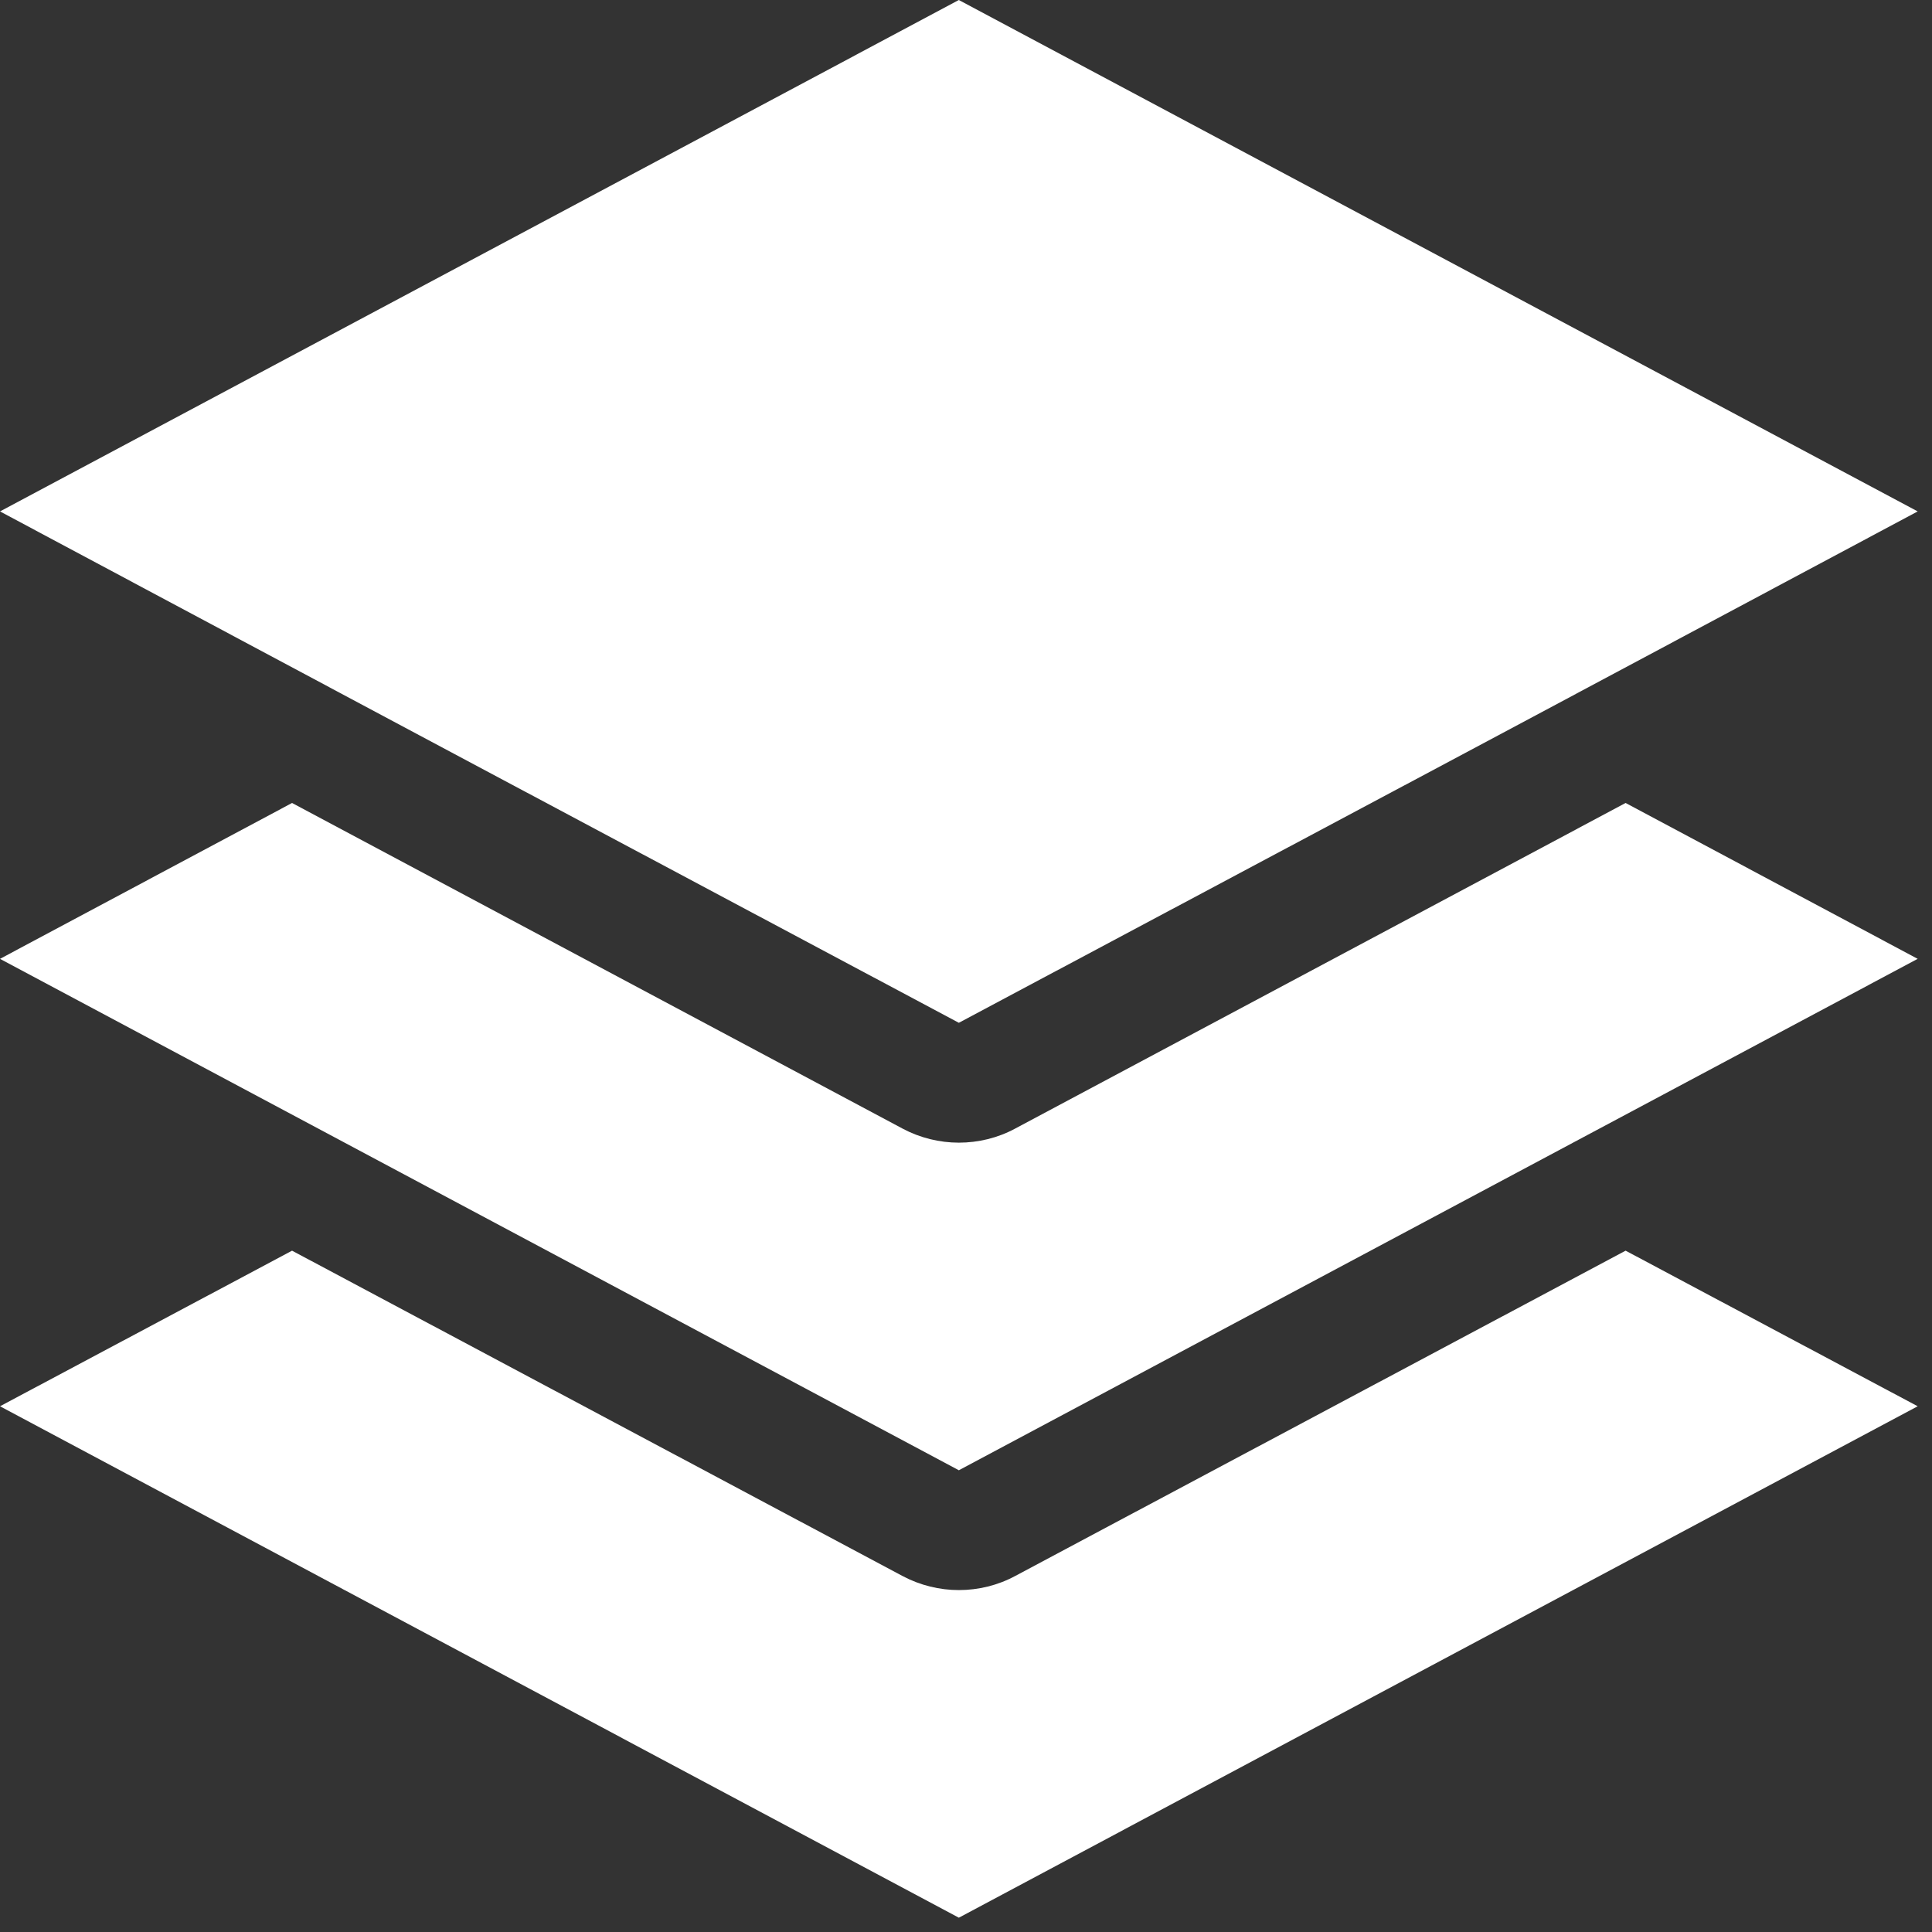
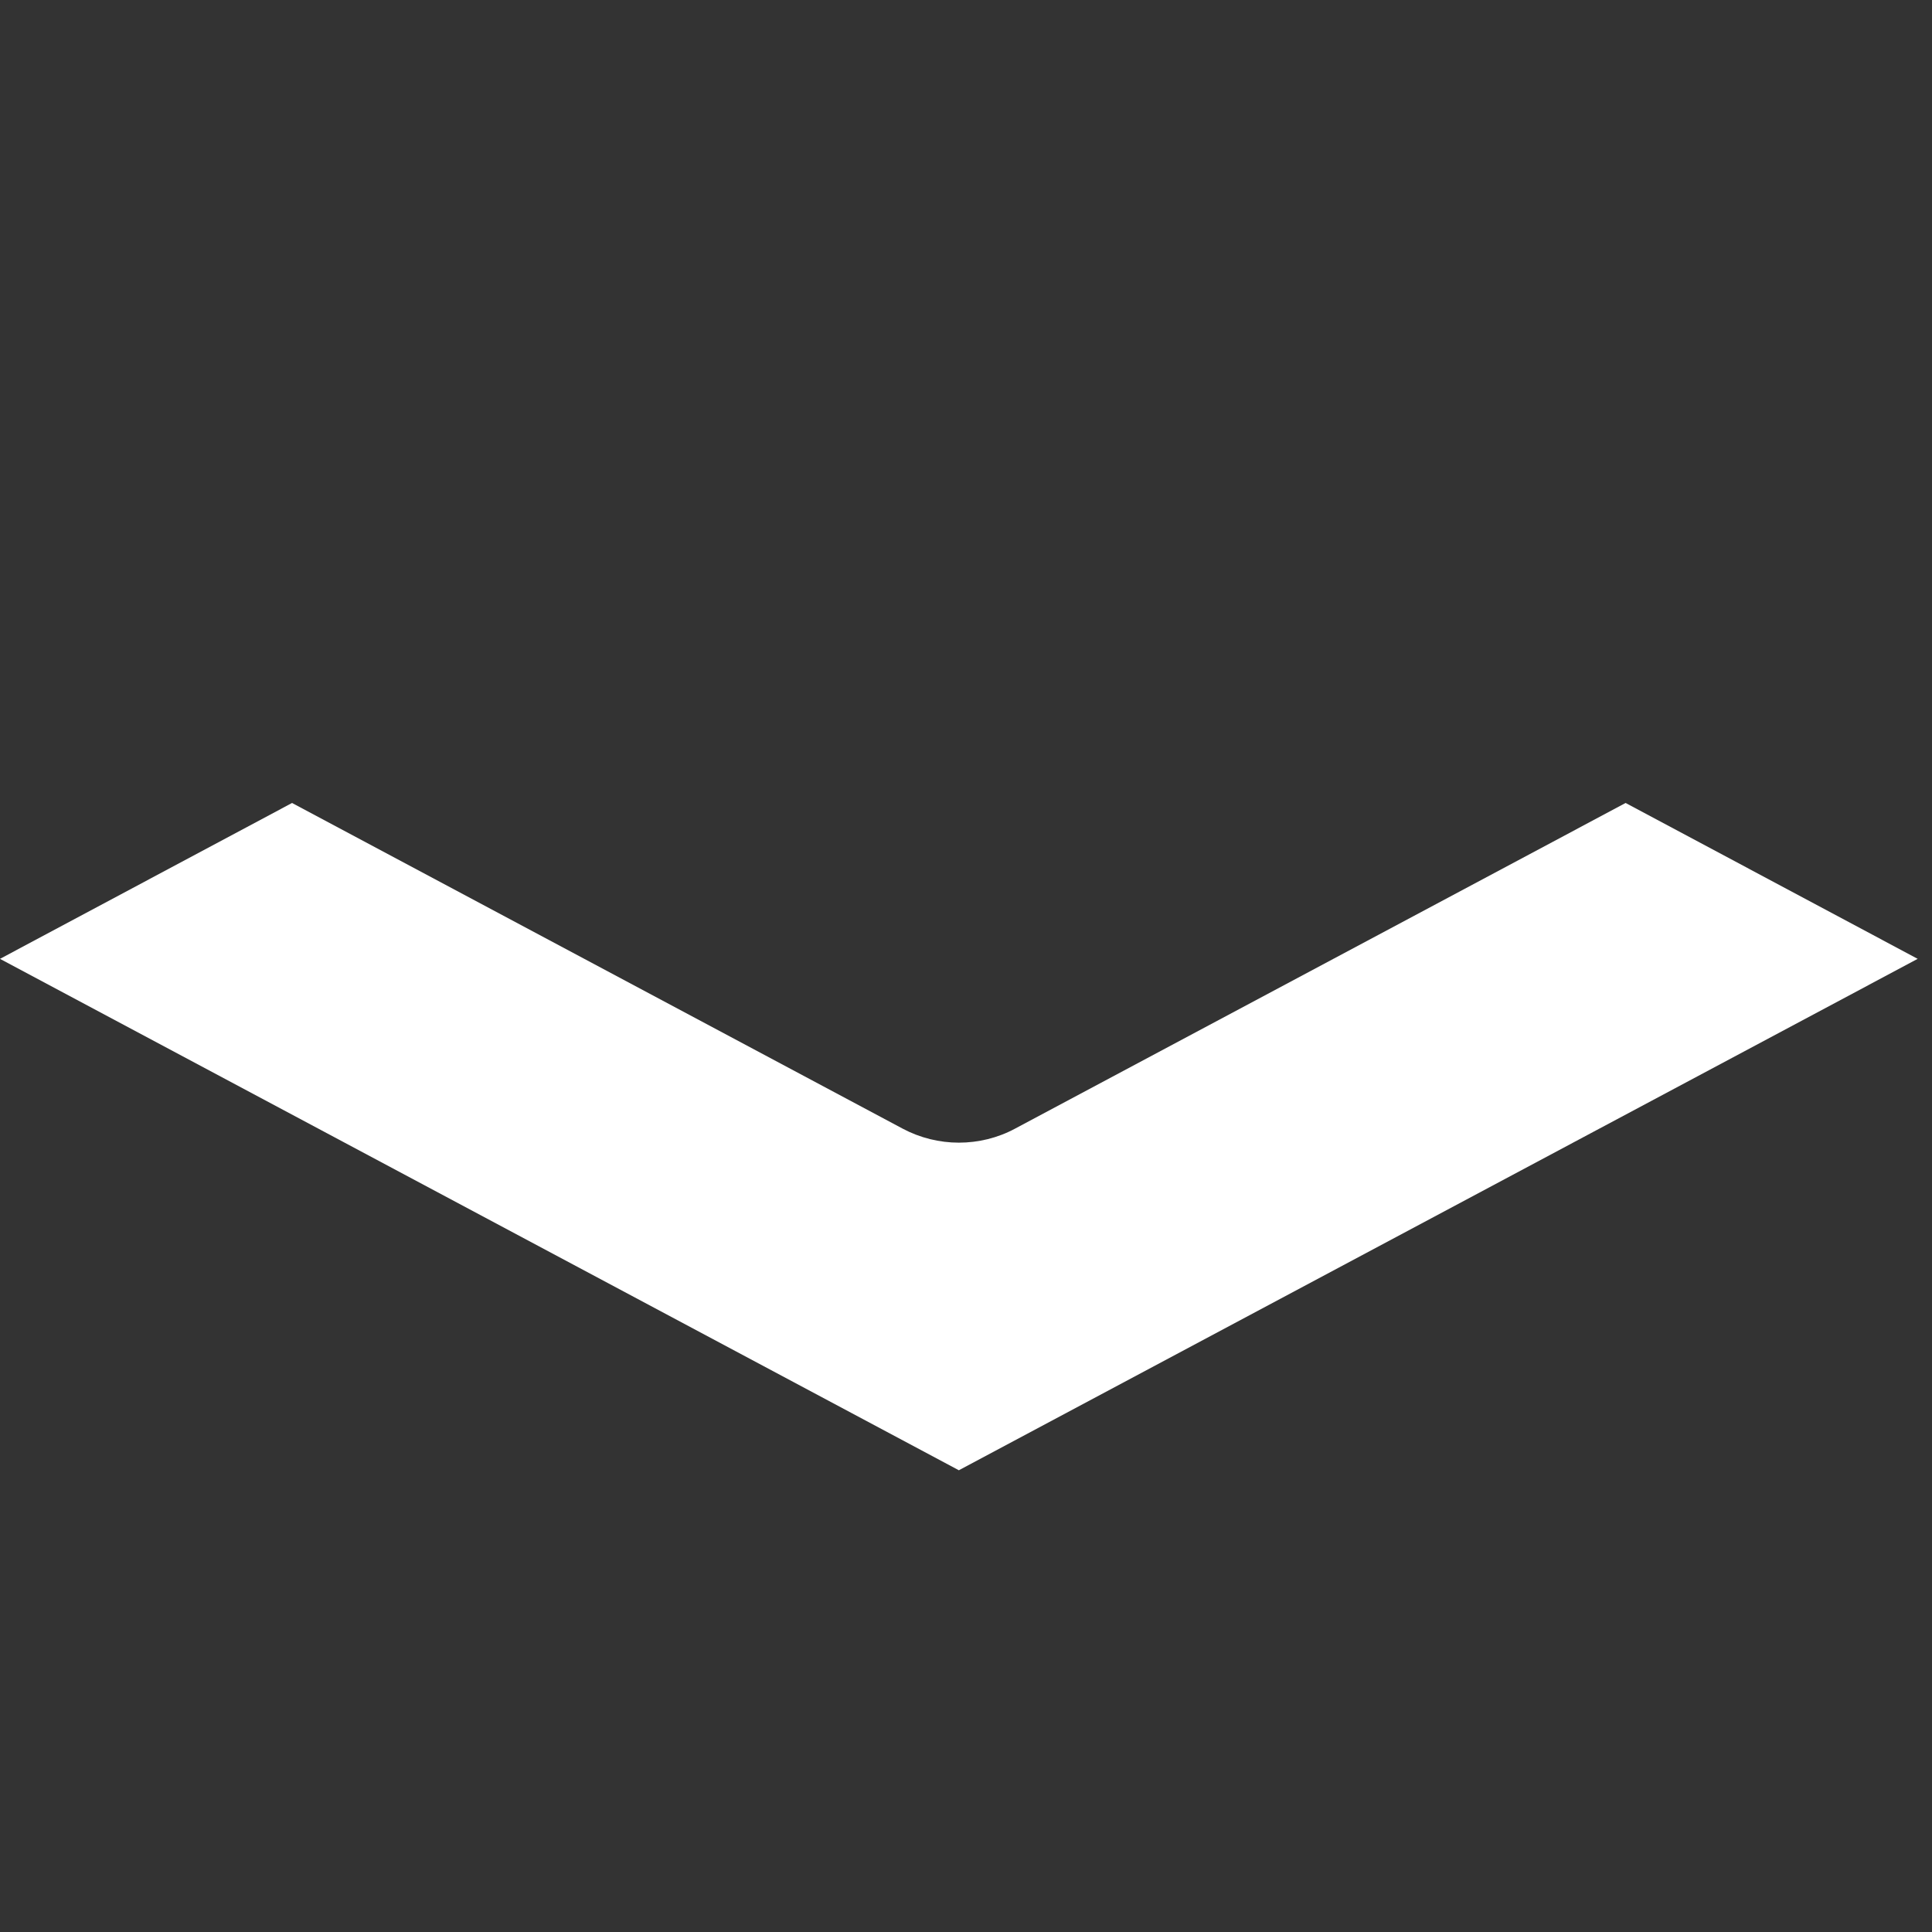
<svg xmlns="http://www.w3.org/2000/svg" width="45" zoomAndPan="magnify" viewBox="0 0 33.75 33.75" height="45" preserveAspectRatio="xMidYMid meet" version="1.0">
  <rect x="0" y="0" width="33.75" height="33.75" fill="#333333" stroke="none" />
  <defs>
    <clipPath id="85f1e13e37">
-       <path d="M 0 21 L 33.5 21 L 33.5 33.5 L 0 33.5 Z M 0 21 " clip-rule="nonzero" />
-     </clipPath>
+       </clipPath>
    <clipPath id="3f83ad205e">
-       <path d="M 0 0 L 33.5 0 L 33.5 18 L 0 18 Z M 0 0 " clip-rule="nonzero" />
-     </clipPath>
+       </clipPath>
    <clipPath id="427ac82a3a">
      <path d="M 0 14 L 33.5 14 L 33.5 26 L 0 26 Z M 0 14 " clip-rule="nonzero" />
    </clipPath>
  </defs>
  <g clip-path="url(#85f1e13e37)">
    <path fill="#ffffff" d="M 17.734 27.531 C 17.43 27.695 17.09 27.777 16.75 27.777 C 16.414 27.777 16.074 27.695 15.766 27.531 L 5.102 21.848 L 0 24.566 L 16.75 33.5 L 33.5 24.566 L 28.398 21.848 Z M 17.734 27.531 " fill-opacity="1" fill-rule="nonzero" />
  </g>
  <g clip-path="url(#3f83ad205e)">
-     <path fill="#ffffff" d="M 33.5 8.934 L 26.176 12.844 L 16.75 17.867 L 7.324 12.844 L 0 8.934 L 16.75 0 Z M 33.5 8.934 " fill-opacity="1" fill-rule="nonzero" />
-   </g>
+     </g>
  <g clip-path="url(#427ac82a3a)">
    <path fill="#ffffff" d="M 17.734 19.715 C 17.43 19.879 17.09 19.961 16.75 19.961 C 16.414 19.961 16.074 19.879 15.766 19.715 L 5.102 14.027 L 0 16.75 L 16.75 25.684 L 33.5 16.75 L 28.398 14.027 Z M 17.734 19.715 " fill-opacity="1" fill-rule="nonzero" />
  </g>
</svg>